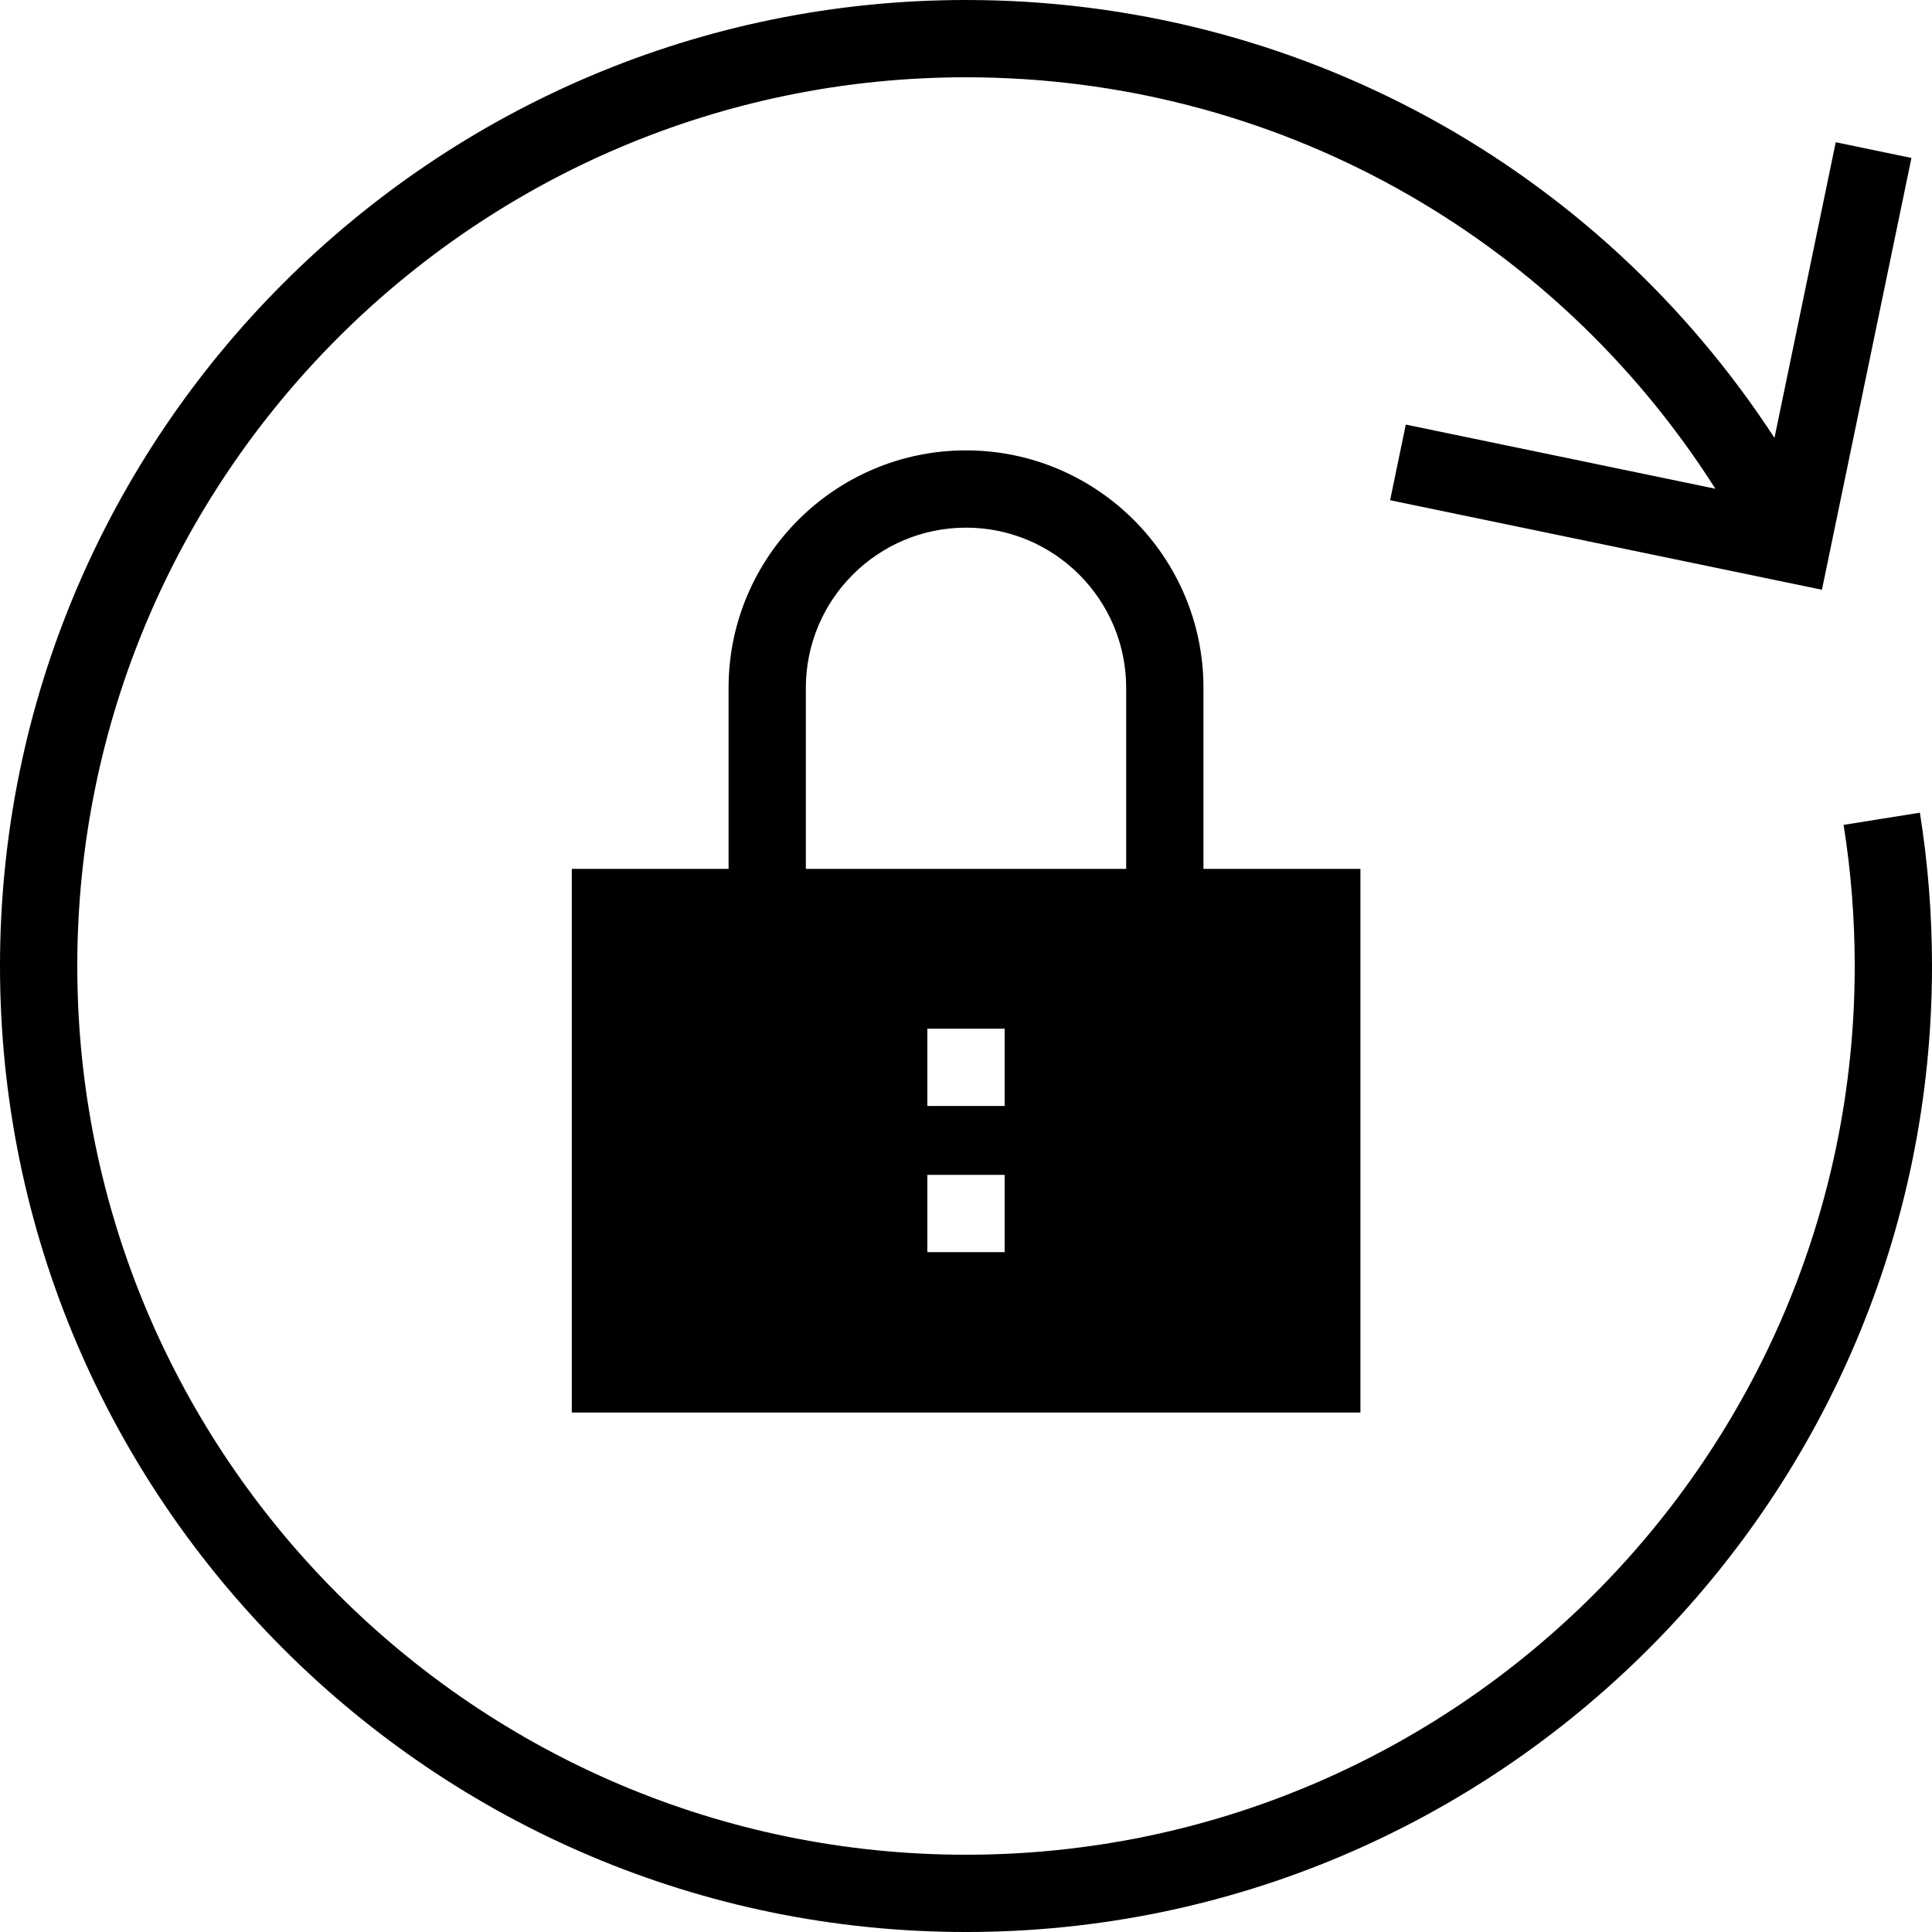
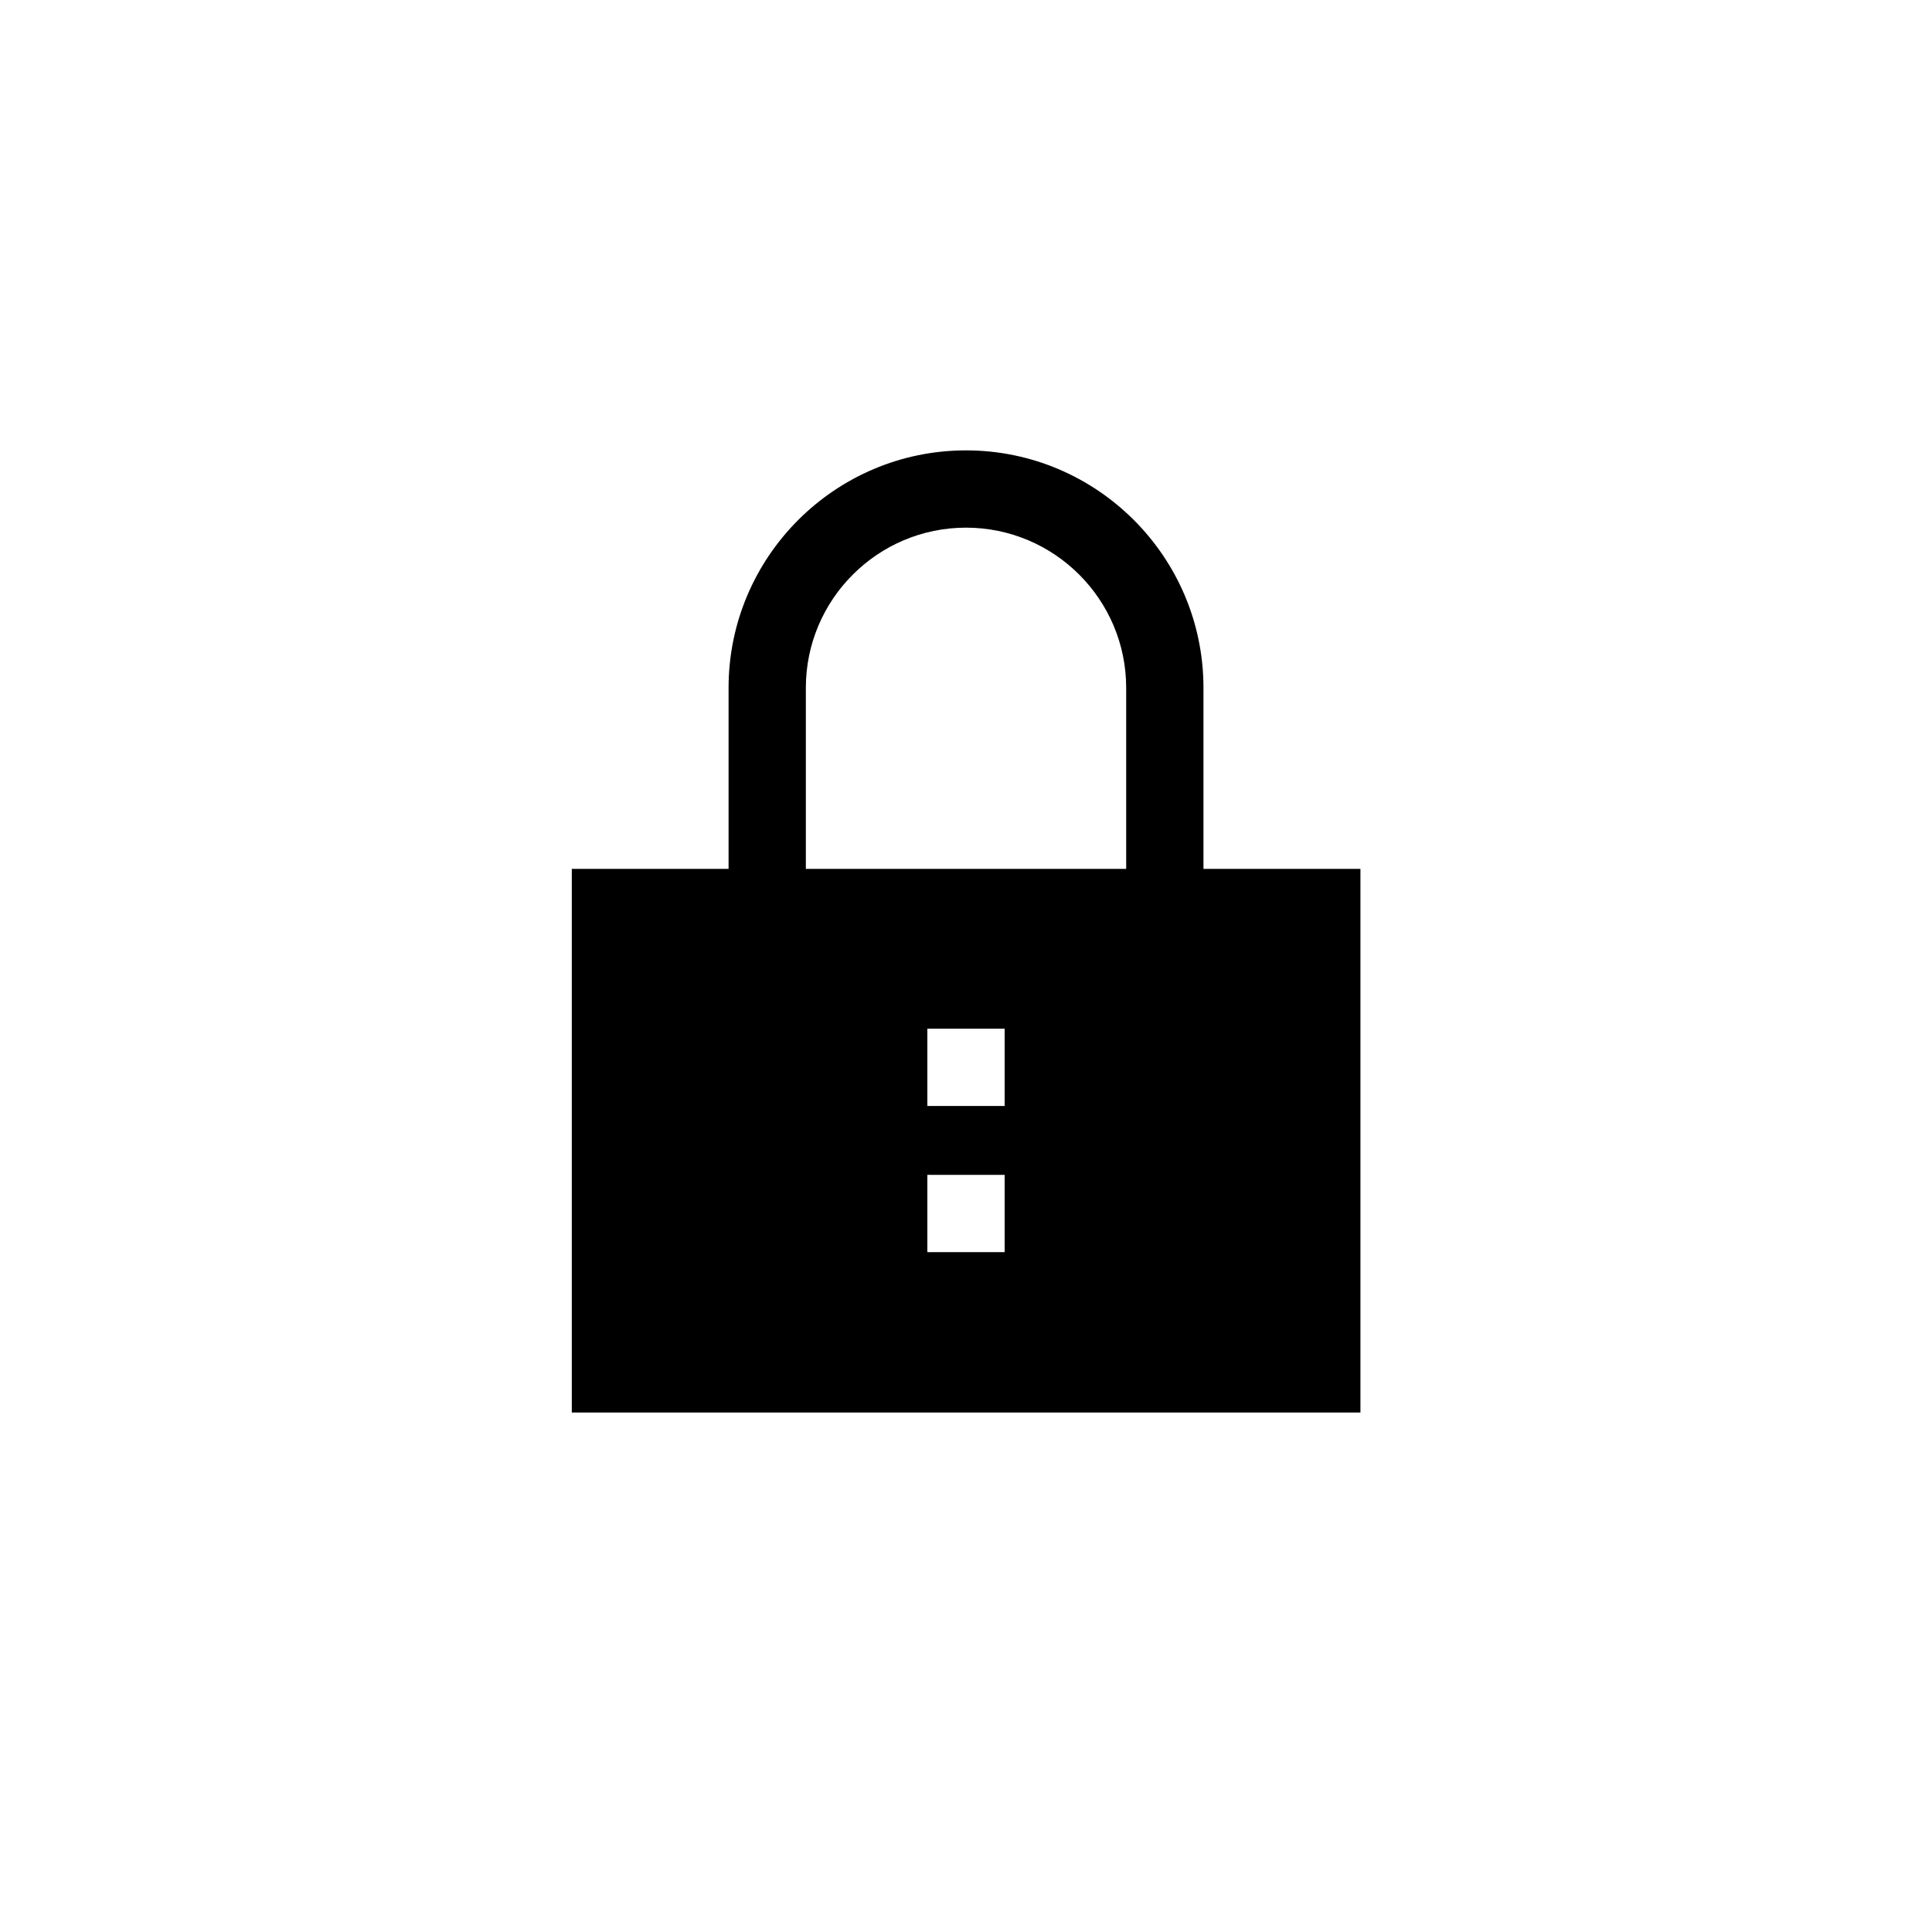
<svg xmlns="http://www.w3.org/2000/svg" fill="#000000" height="800px" width="800px" version="1.1" id="Layer_1" viewBox="0 0 472.615 472.615" xml:space="preserve">
  <g>
    <g>
      <path d="M294.397,212.55v-44.292c0-32.026-26.059-58.084-58.089-58.084c-32.022,0-58.081,26.059-58.081,58.084v44.292h-38.354    v132.994h192.922V212.55H294.397z M245.76,306.309h-18.905v-18.905h18.905V306.309z M245.76,270.554h-18.905v-18.905h18.905    V270.554z M275.492,212.55h-78.361v-44.292c0-21.604,17.575-39.18,39.176-39.18c21.609,0,39.185,17.575,39.185,39.18V212.55z" />
    </g>
  </g>
  <g>
    <g>
-       <path d="M469.652,198.803l-18.664,2.981c1.81,11.317,2.723,22.93,2.723,34.524c0,119.875-97.523,217.403-217.403,217.403    S18.905,356.183,18.905,236.308S116.428,18.905,236.308,18.905c75.111,0,143.571,38.138,183.316,100.654l-75.731-15.699    l-3.841,18.508l105.637,21.9l21.896-105.633l-18.518-3.84L434.08,107.12C390.668,40.53,317.033,0,236.308,0    C106.006,0,0,106.006,0,236.308c0,130.301,106.006,236.308,236.308,236.308c130.301,0,236.308-106.007,236.308-236.308    C472.615,223.721,471.618,211.104,469.652,198.803z" />
-     </g>
+       </g>
  </g>
</svg>